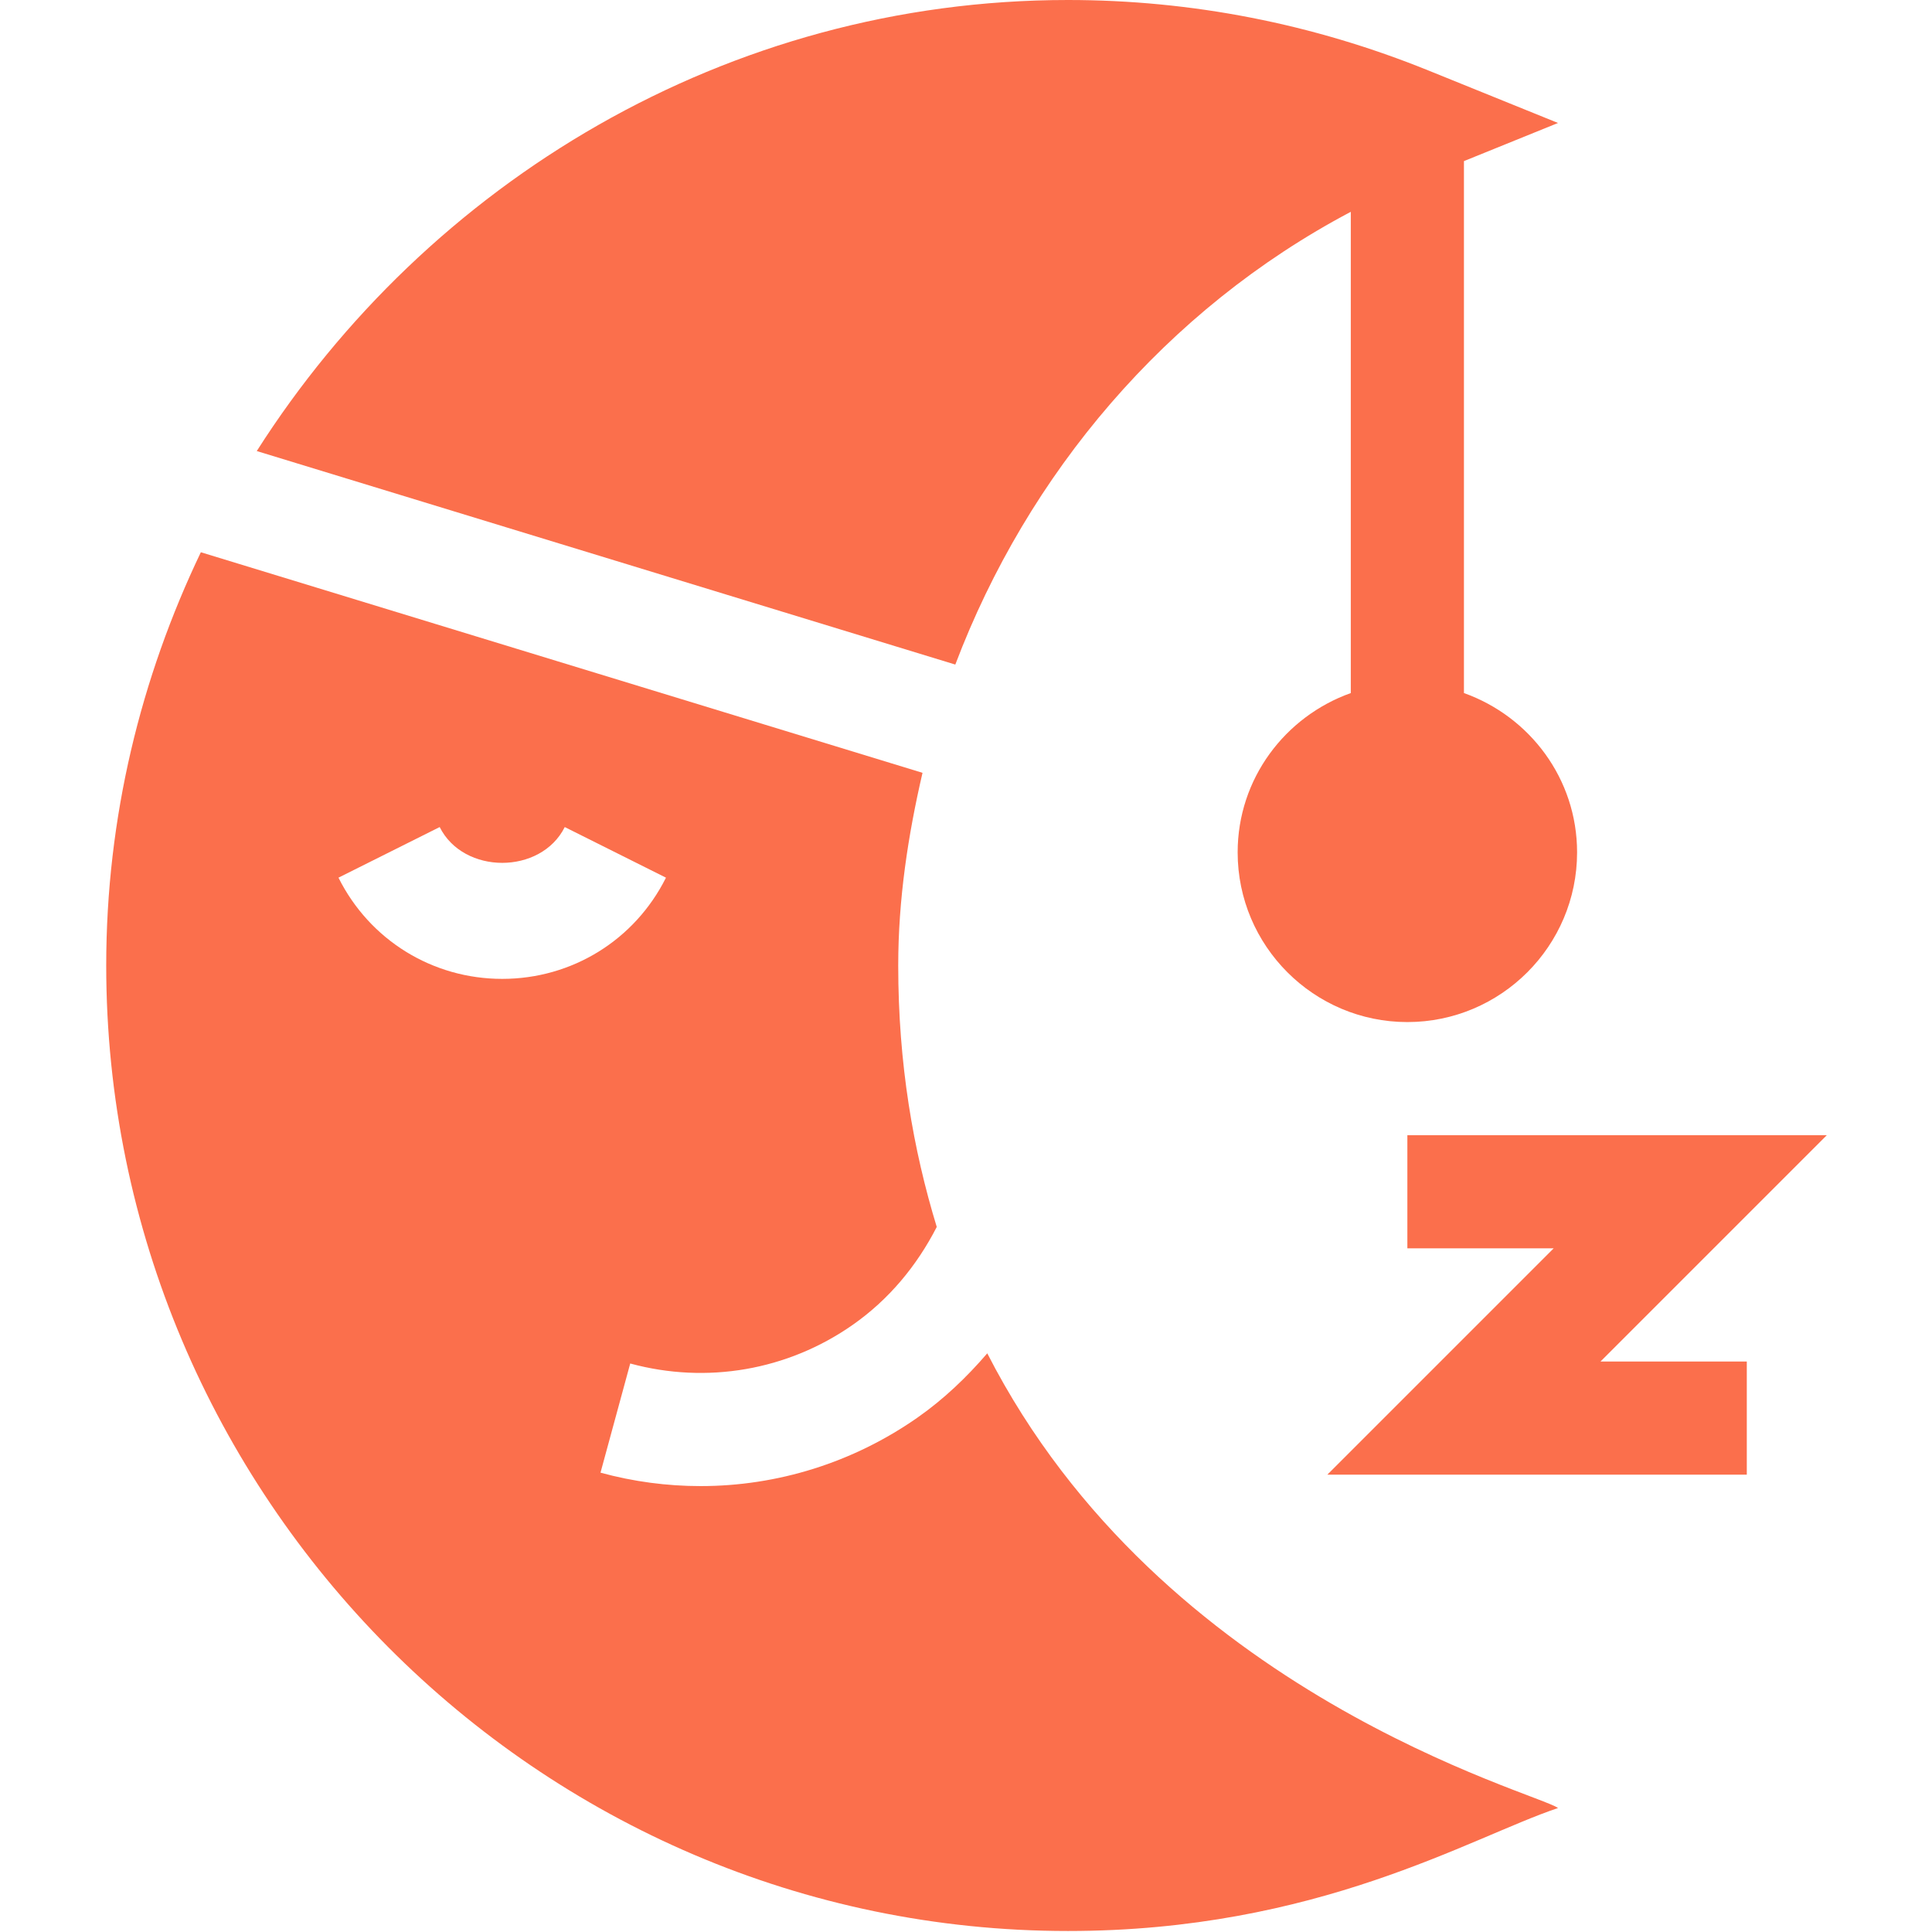
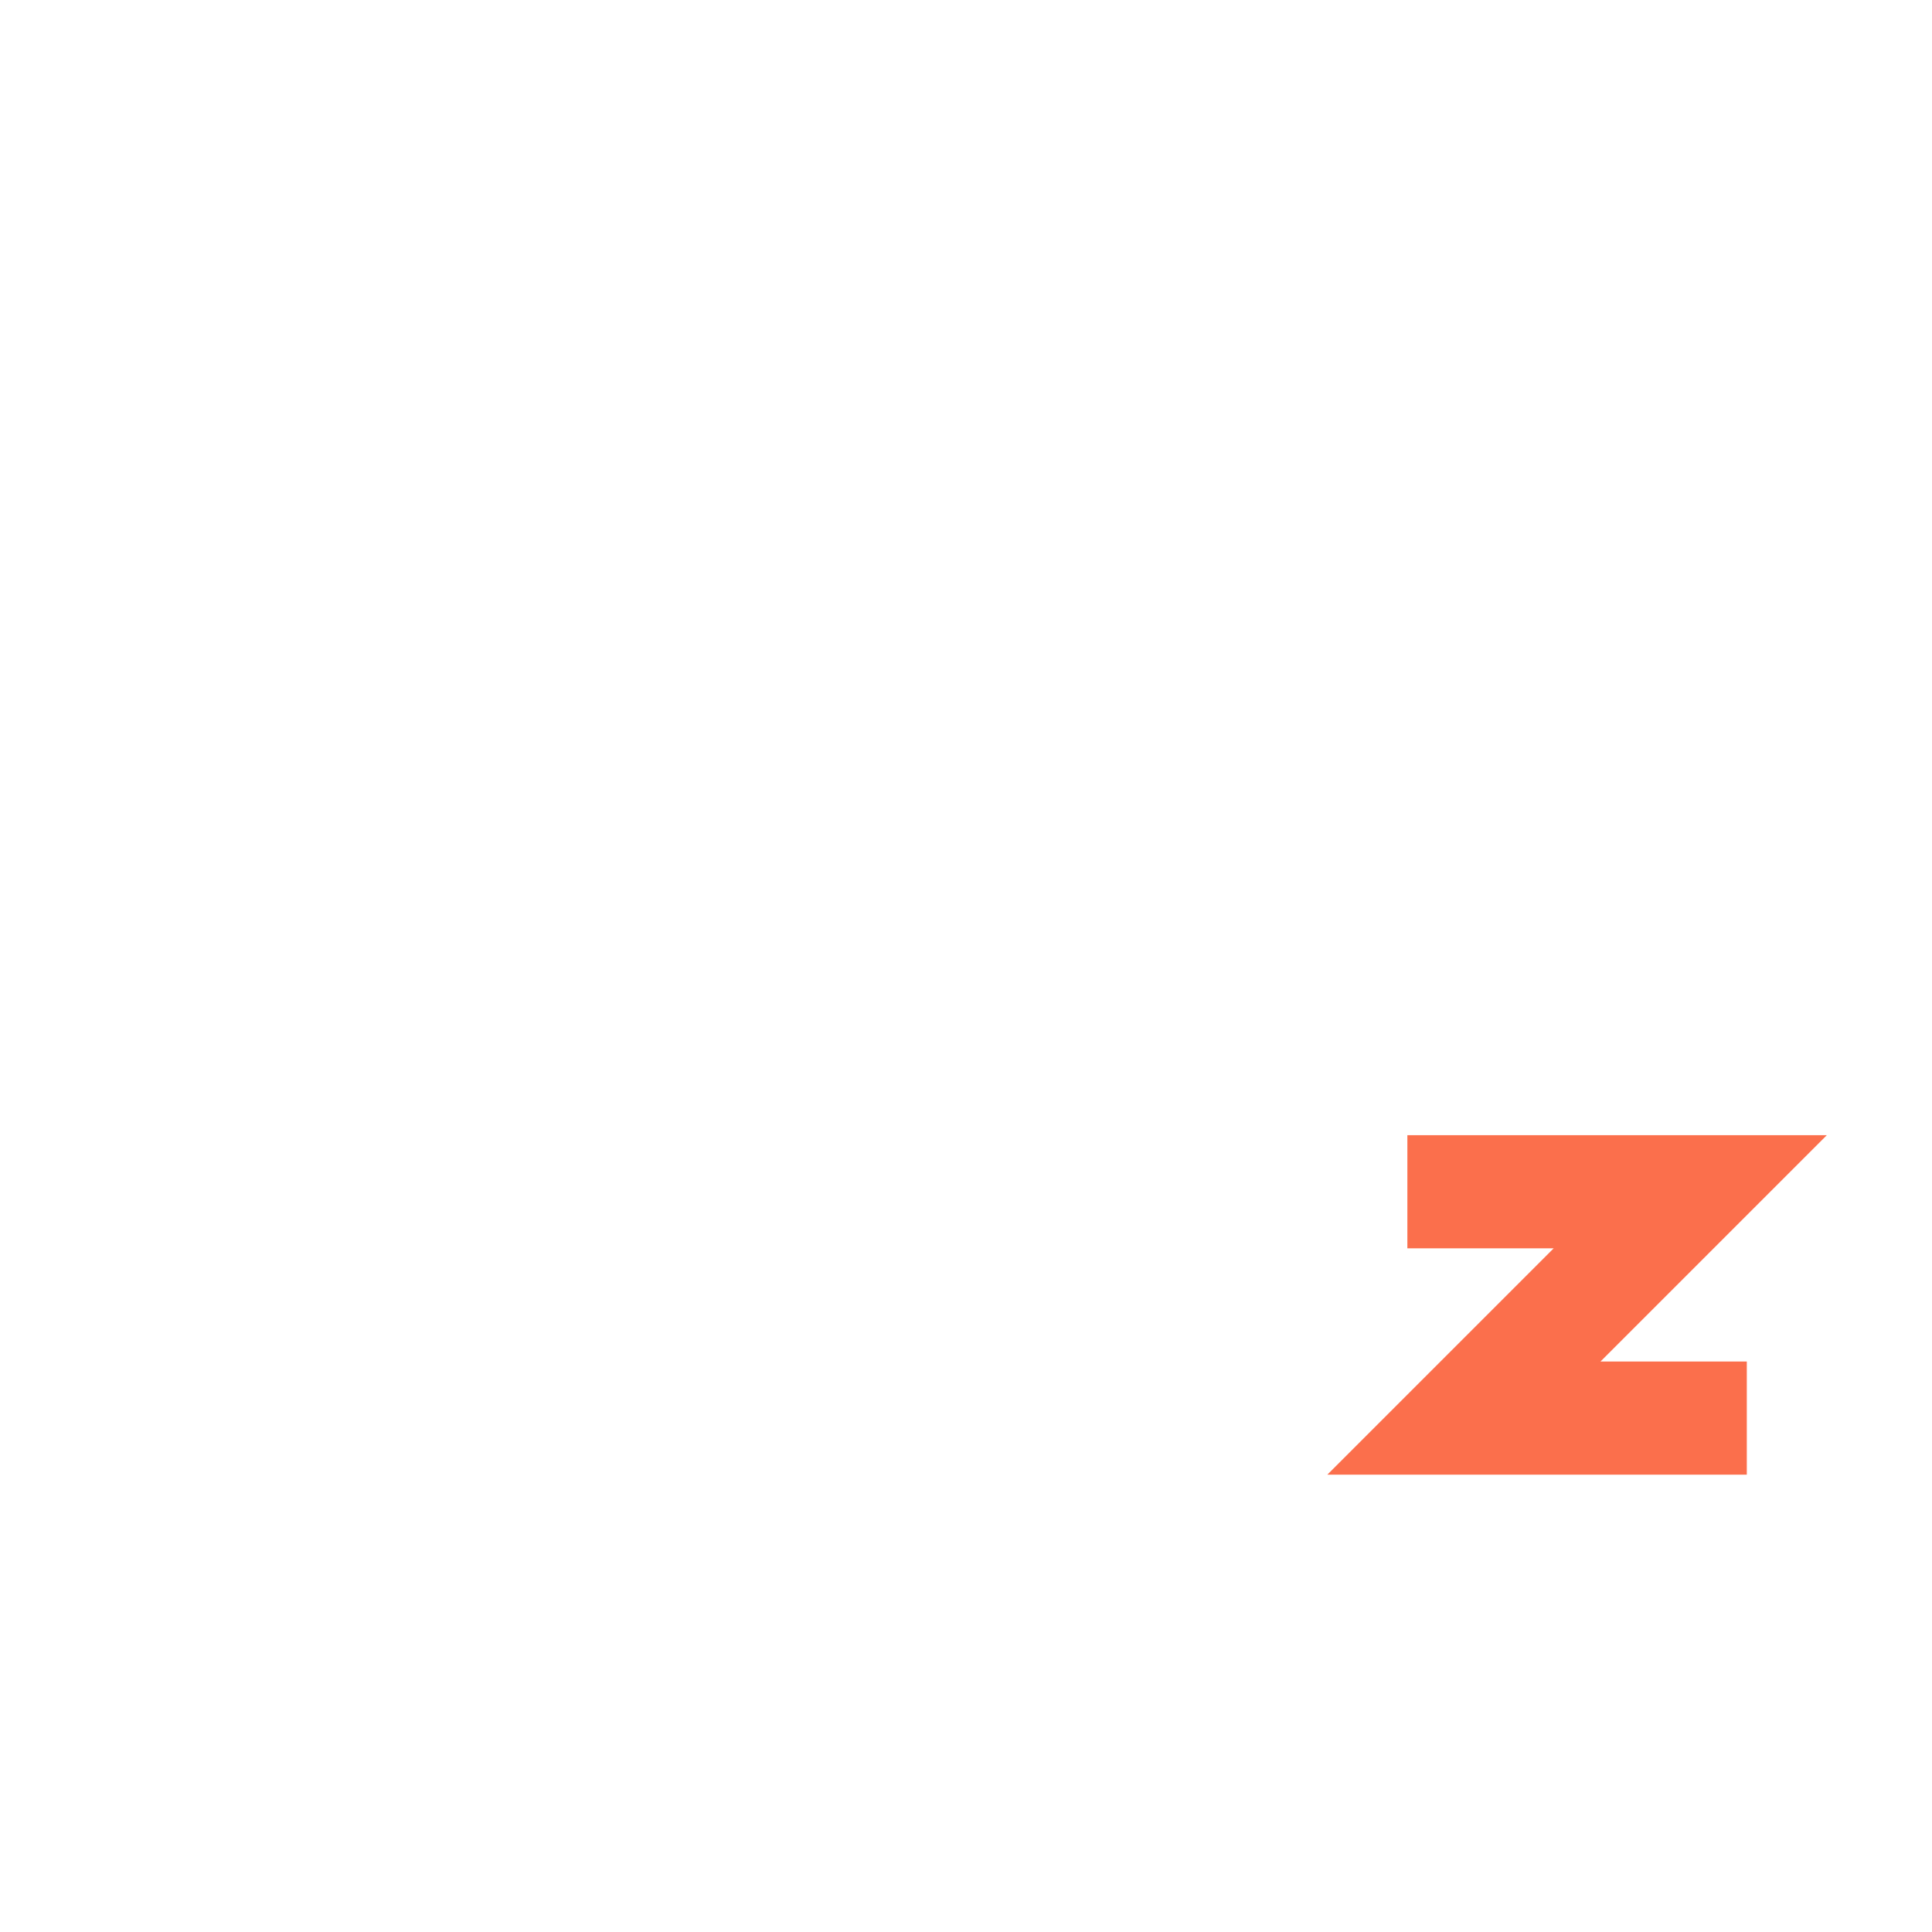
<svg xmlns="http://www.w3.org/2000/svg" fill="none" viewBox="0 0 936 936" height="936" width="936">
  <g clip-path="url(#clip0_27560_42)">
-     <path fill="#FB6F4C" d="M754.82 59.578L692.108 34.179C636.116 11.509 577.339 0 517.386 0C352.174 0 207.144 88.503 124.394 218.522L462.818 321.965C497.803 229.67 564.756 149.981 654.424 102.621V335.766C622.591 347.118 599.609 377.255 599.609 412.94C599.609 458.279 636.492 495.163 681.832 495.163C727.171 495.163 764.054 458.279 764.054 412.94C764.054 377.255 741.072 347.118 709.239 335.766V78.051L754.82 59.578Z" />
-     <path fill="#FB6F4C" d="M97.306 267.547C68.227 328.304 51.459 396.03 51.459 467.761C51.459 724.679 260.469 935.516 517.387 935.516C638.375 935.516 712.15 890.259 754.82 875.937C744.849 868.506 563.092 821.325 478.306 655.65C468.346 667.229 457.247 677.872 444.424 686.835C413.216 708.647 376.574 719.97 339.399 719.97C323.206 719.97 306.906 717.829 290.928 713.465L305.328 660.578C342.45 670.668 381.608 663.896 413.057 641.895C430.545 629.67 444.112 613.368 453.831 594.42C442.415 557.032 435.166 515.406 435.166 467.761C435.166 435.69 439.913 404.658 446.933 374.411L97.306 267.547ZM243.312 474.238C209.507 474.238 179.101 455.449 163.98 425.204L213.014 400.687C224.576 423.812 262.047 423.812 273.61 400.687L322.644 425.204C307.52 455.449 277.116 474.238 243.312 474.238Z" />
    <path fill="#FB6F4C" d="M681.83 549.977V604.792H752.704L643.074 714.422H846.275V659.607H775.4L885.03 549.977H681.83Z" />
  </g>
  <defs>
    <clipPath id="clip0_27560_42">
      <rect transform="translate(0.49)" fill="white" height="935.51" width="935.51" />
    </clipPath>
  </defs>
</svg>